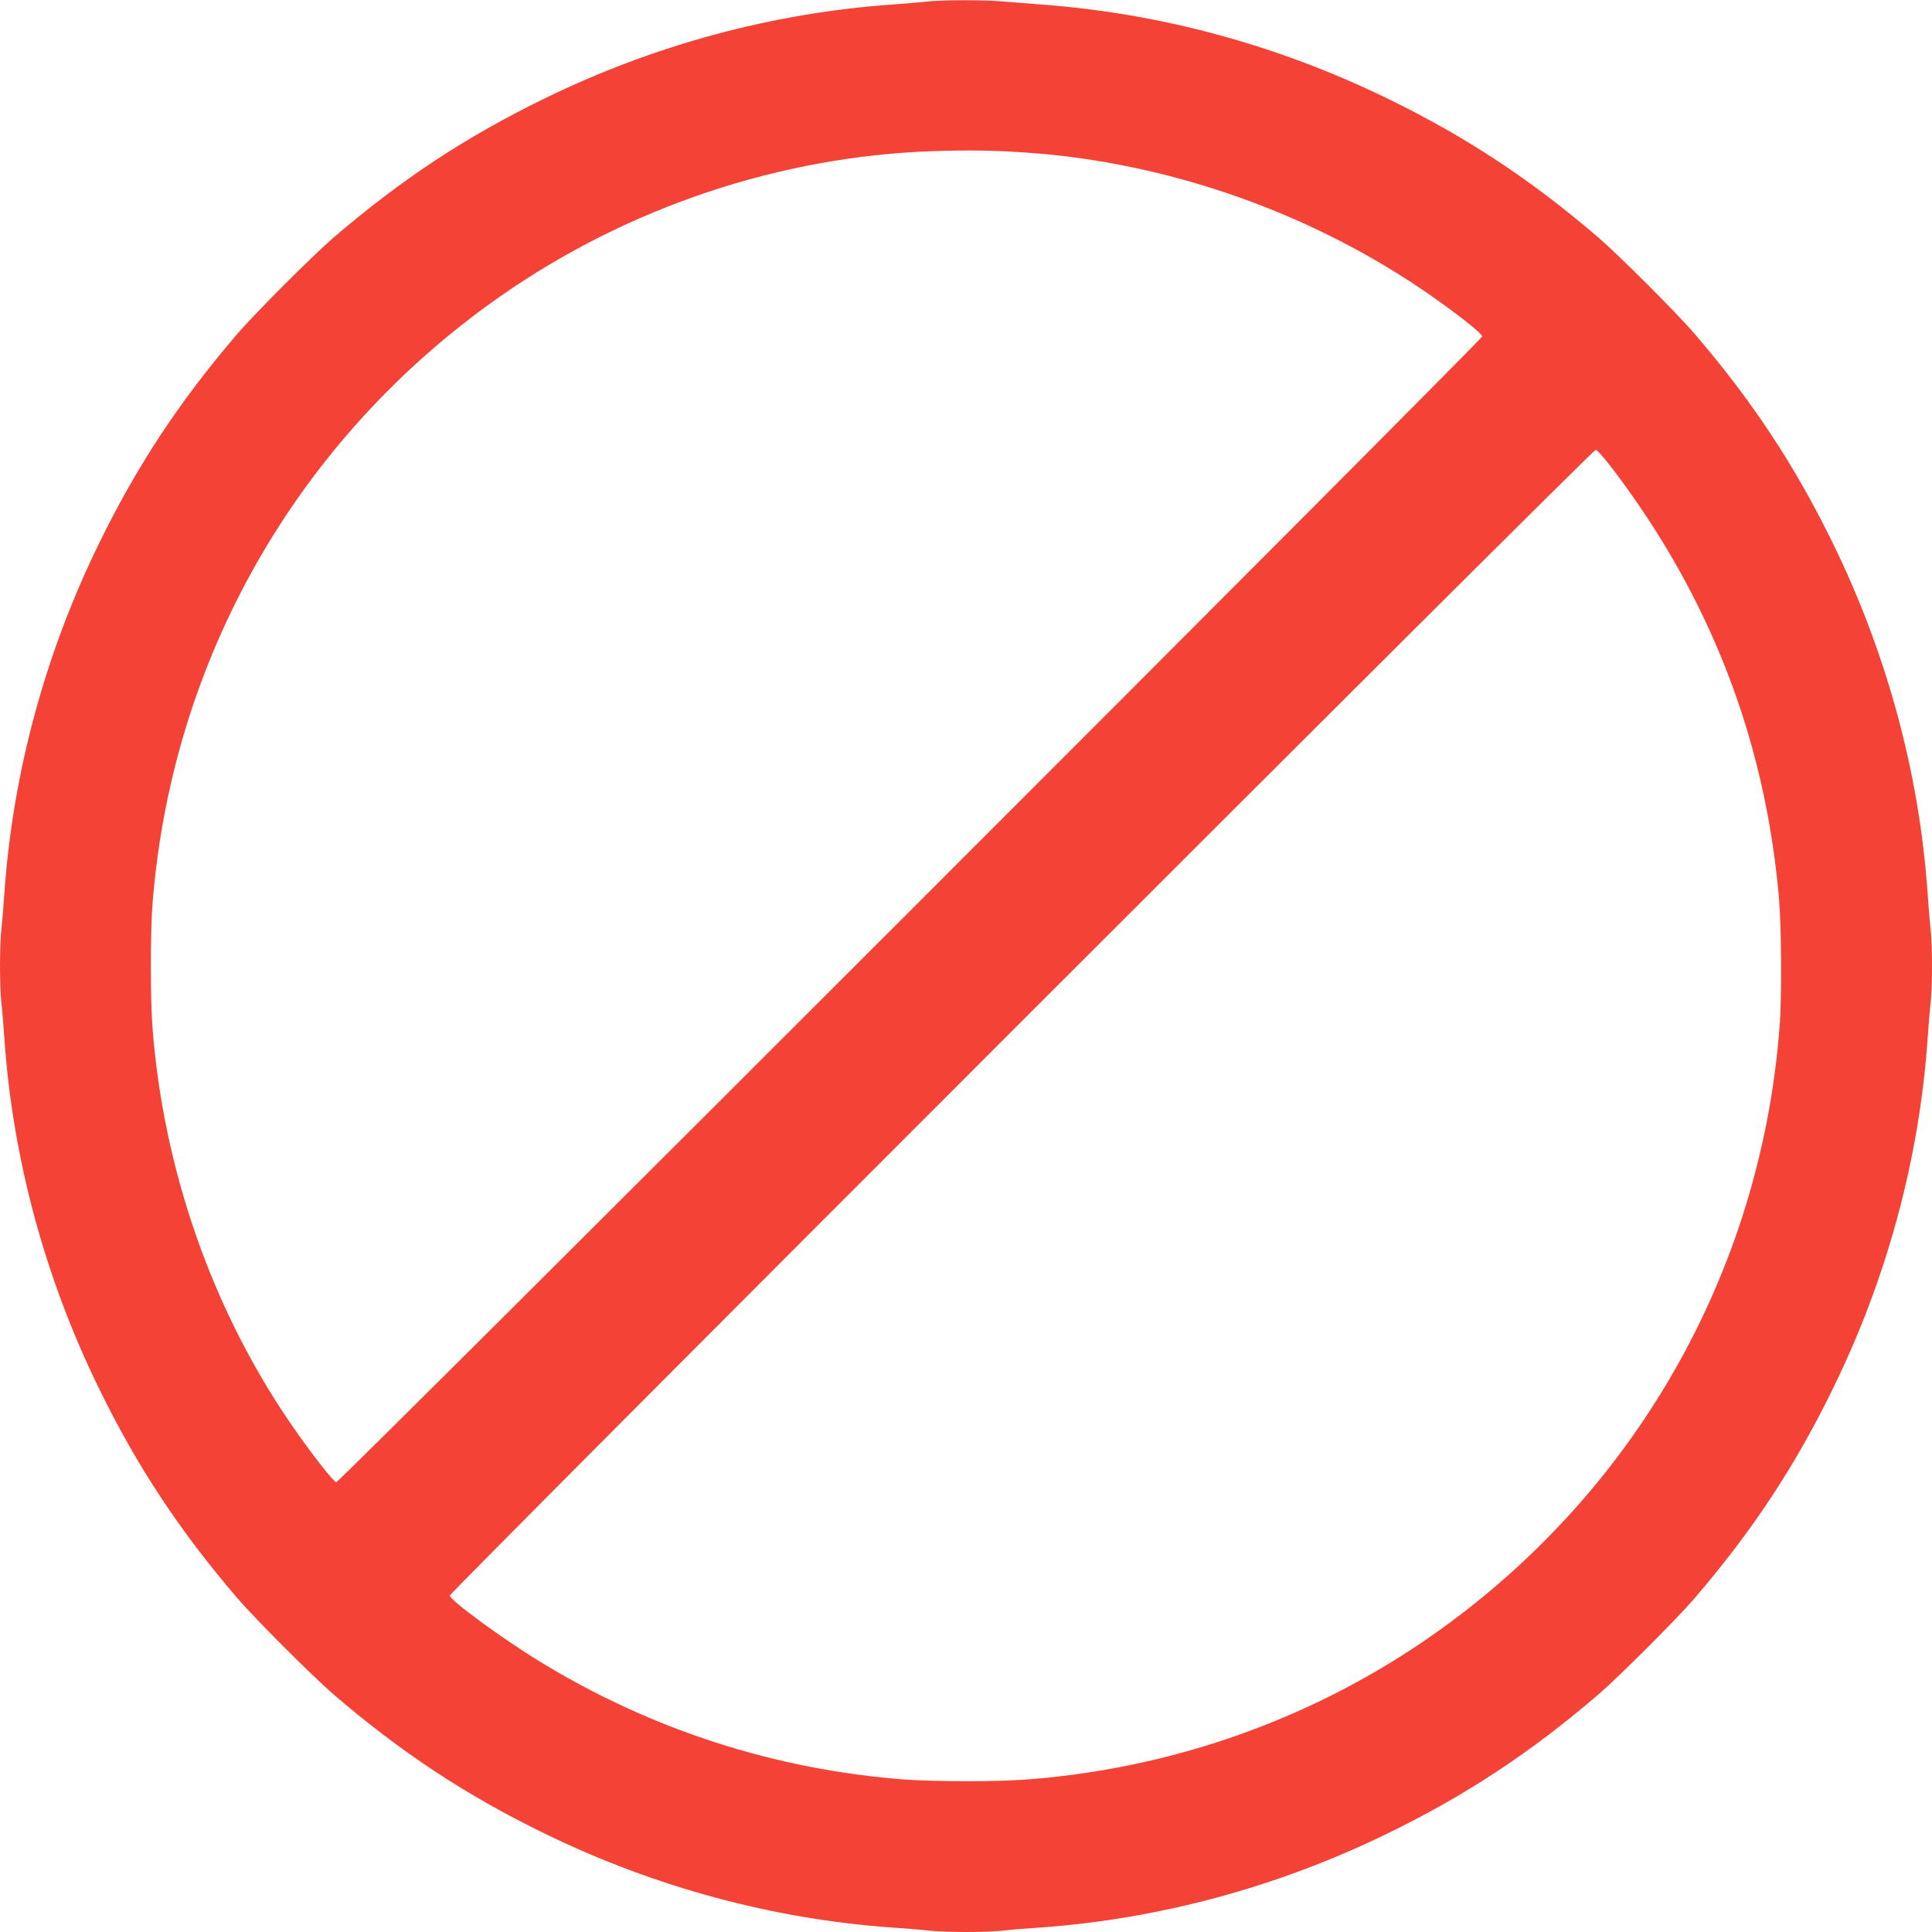
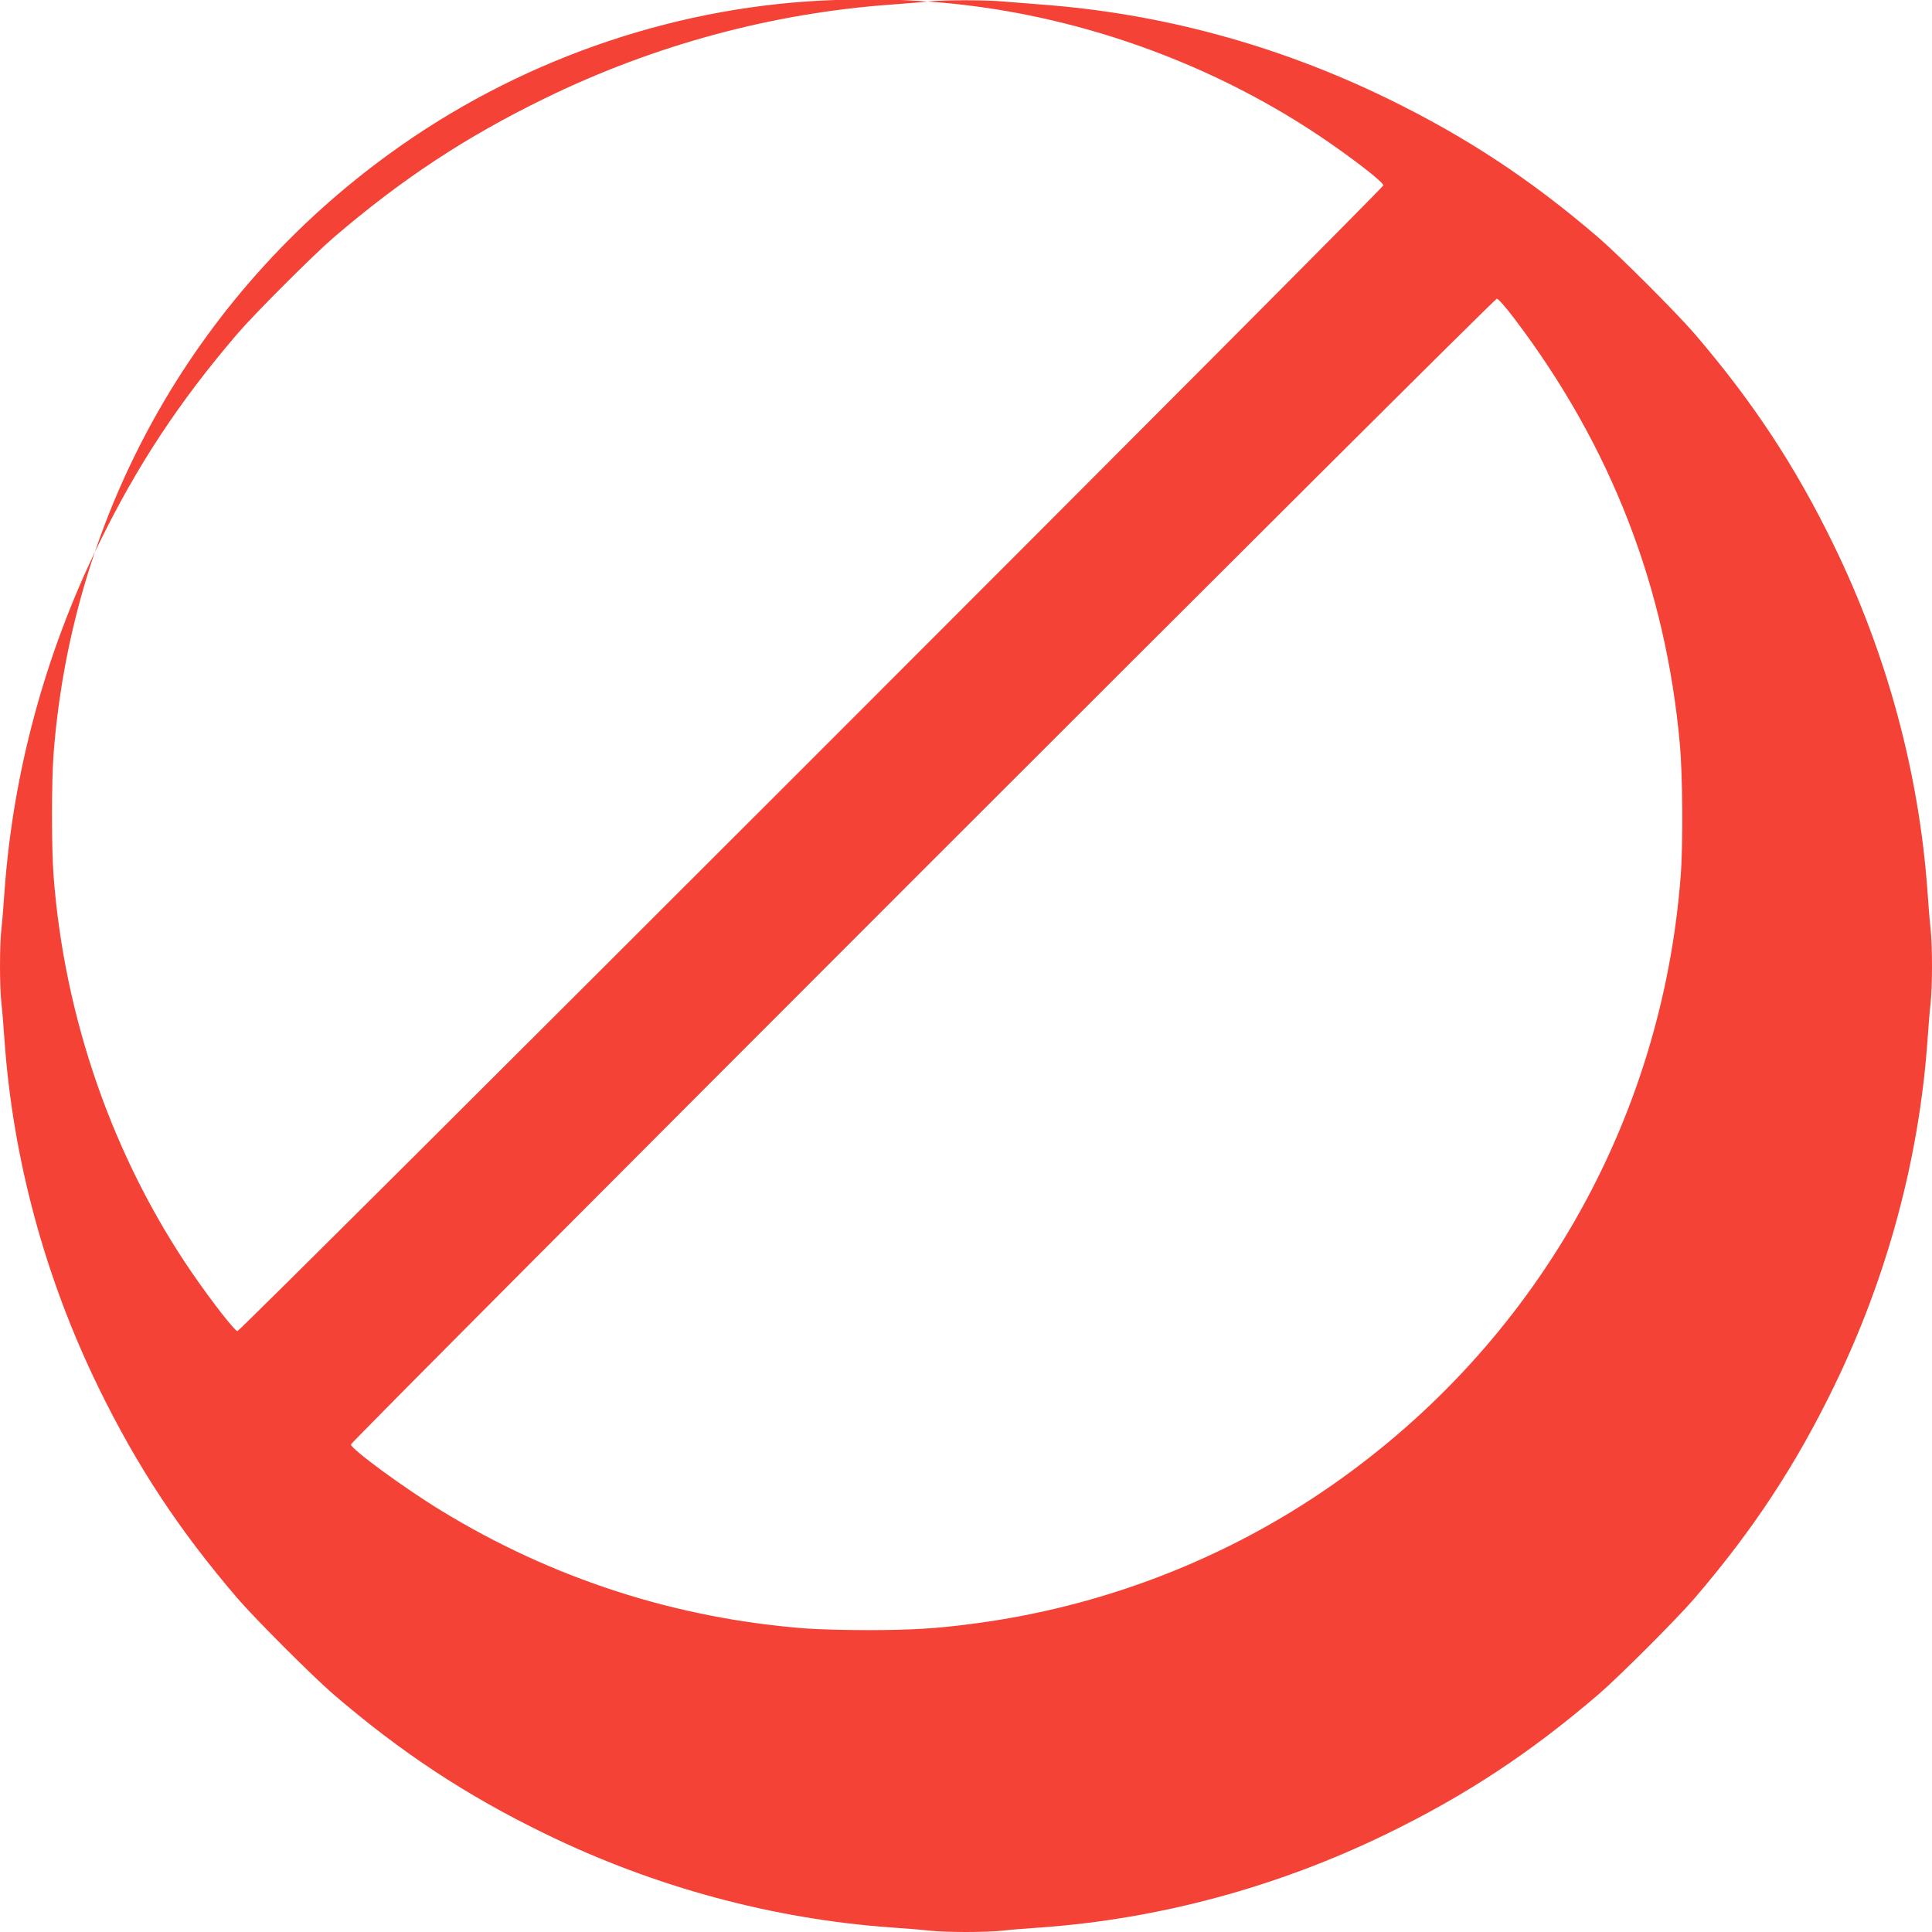
<svg xmlns="http://www.w3.org/2000/svg" version="1.0" width="1280pt" height="1280pt" viewBox="0 0 1280 1280" preserveAspectRatio="xMidYMid meet">
  <g transform="translate(0,1280) scale(0.1,-0.1)" fill="#f44336" stroke="none">
-     <path d="M6145 12790 c-38 -5 -144 -13 -235 -20 -790 -56 -1574 -267 -2299 -621 -524 -255 -951 -537 -1401 -923 -135 -116 -520 -501 -636 -636 -386 -450 -668 -877 -923 -1401 -353 -724 -565 -1509 -621 -2294 -6 -88 -15 -201 -21 -252 -12 -117 -12 -369 0 -486 6 -51 15 -164 21 -252 56 -785 268 -1570 621 -2294 255 -524 537 -951 923 -1401 116 -135 501 -520 636 -636 450 -386 877 -668 1401 -923 724 -353 1509 -565 2294 -621 88 -6 201 -15 252 -21 117 -12 369 -12 486 0 51 6 164 15 252 21 785 56 1570 268 2294 621 524 255 951 537 1401 923 135 116 520 501 636 636 386 450 668 877 923 1401 353 724 565 1509 621 2294 6 88 15 201 21 252 12 117 12 369 0 486 -6 51 -15 164 -21 252 -56 786 -269 1571 -621 2294 -255 524 -537 951 -923 1401 -116 135 -501 520 -636 636 -448 385 -875 666 -1395 920 -729 355 -1501 565 -2295 624 -80 6 -192 15 -250 20 -120 11 -402 11 -505 0z m655 -1001 c948 -65 1907 -405 2688 -953 188 -132 332 -247 332 -265 0 -21 -7570 -7591 -7592 -7591 -17 0 -170 196 -300 385 -523 762 -846 1686 -918 2630 -14 180 -14 630 0 810 125 1627 964 3095 2305 4032 844 590 1857 929 2875 962 233 7 401 5 610 -10z m3892 -2106 c637 -842 1000 -1778 1093 -2820 18 -199 21 -665 5 -868 -125 -1627 -964 -3095 -2305 -4032 -705 -493 -1528 -811 -2387 -922 -240 -32 -412 -42 -698 -42 -146 0 -328 5 -405 11 -863 66 -1682 331 -2419 782 -247 151 -596 407 -596 437 0 21 7570 7591 7592 7591 9 0 60 -57 120 -137z" />
+     <path d="M6145 12790 c-38 -5 -144 -13 -235 -20 -790 -56 -1574 -267 -2299 -621 -524 -255 -951 -537 -1401 -923 -135 -116 -520 -501 -636 -636 -386 -450 -668 -877 -923 -1401 -353 -724 -565 -1509 -621 -2294 -6 -88 -15 -201 -21 -252 -12 -117 -12 -369 0 -486 6 -51 15 -164 21 -252 56 -785 268 -1570 621 -2294 255 -524 537 -951 923 -1401 116 -135 501 -520 636 -636 450 -386 877 -668 1401 -923 724 -353 1509 -565 2294 -621 88 -6 201 -15 252 -21 117 -12 369 -12 486 0 51 6 164 15 252 21 785 56 1570 268 2294 621 524 255 951 537 1401 923 135 116 520 501 636 636 386 450 668 877 923 1401 353 724 565 1509 621 2294 6 88 15 201 21 252 12 117 12 369 0 486 -6 51 -15 164 -21 252 -56 786 -269 1571 -621 2294 -255 524 -537 951 -923 1401 -116 135 -501 520 -636 636 -448 385 -875 666 -1395 920 -729 355 -1501 565 -2295 624 -80 6 -192 15 -250 20 -120 11 -402 11 -505 0z c948 -65 1907 -405 2688 -953 188 -132 332 -247 332 -265 0 -21 -7570 -7591 -7592 -7591 -17 0 -170 196 -300 385 -523 762 -846 1686 -918 2630 -14 180 -14 630 0 810 125 1627 964 3095 2305 4032 844 590 1857 929 2875 962 233 7 401 5 610 -10z m3892 -2106 c637 -842 1000 -1778 1093 -2820 18 -199 21 -665 5 -868 -125 -1627 -964 -3095 -2305 -4032 -705 -493 -1528 -811 -2387 -922 -240 -32 -412 -42 -698 -42 -146 0 -328 5 -405 11 -863 66 -1682 331 -2419 782 -247 151 -596 407 -596 437 0 21 7570 7591 7592 7591 9 0 60 -57 120 -137z" />
  </g>
</svg>